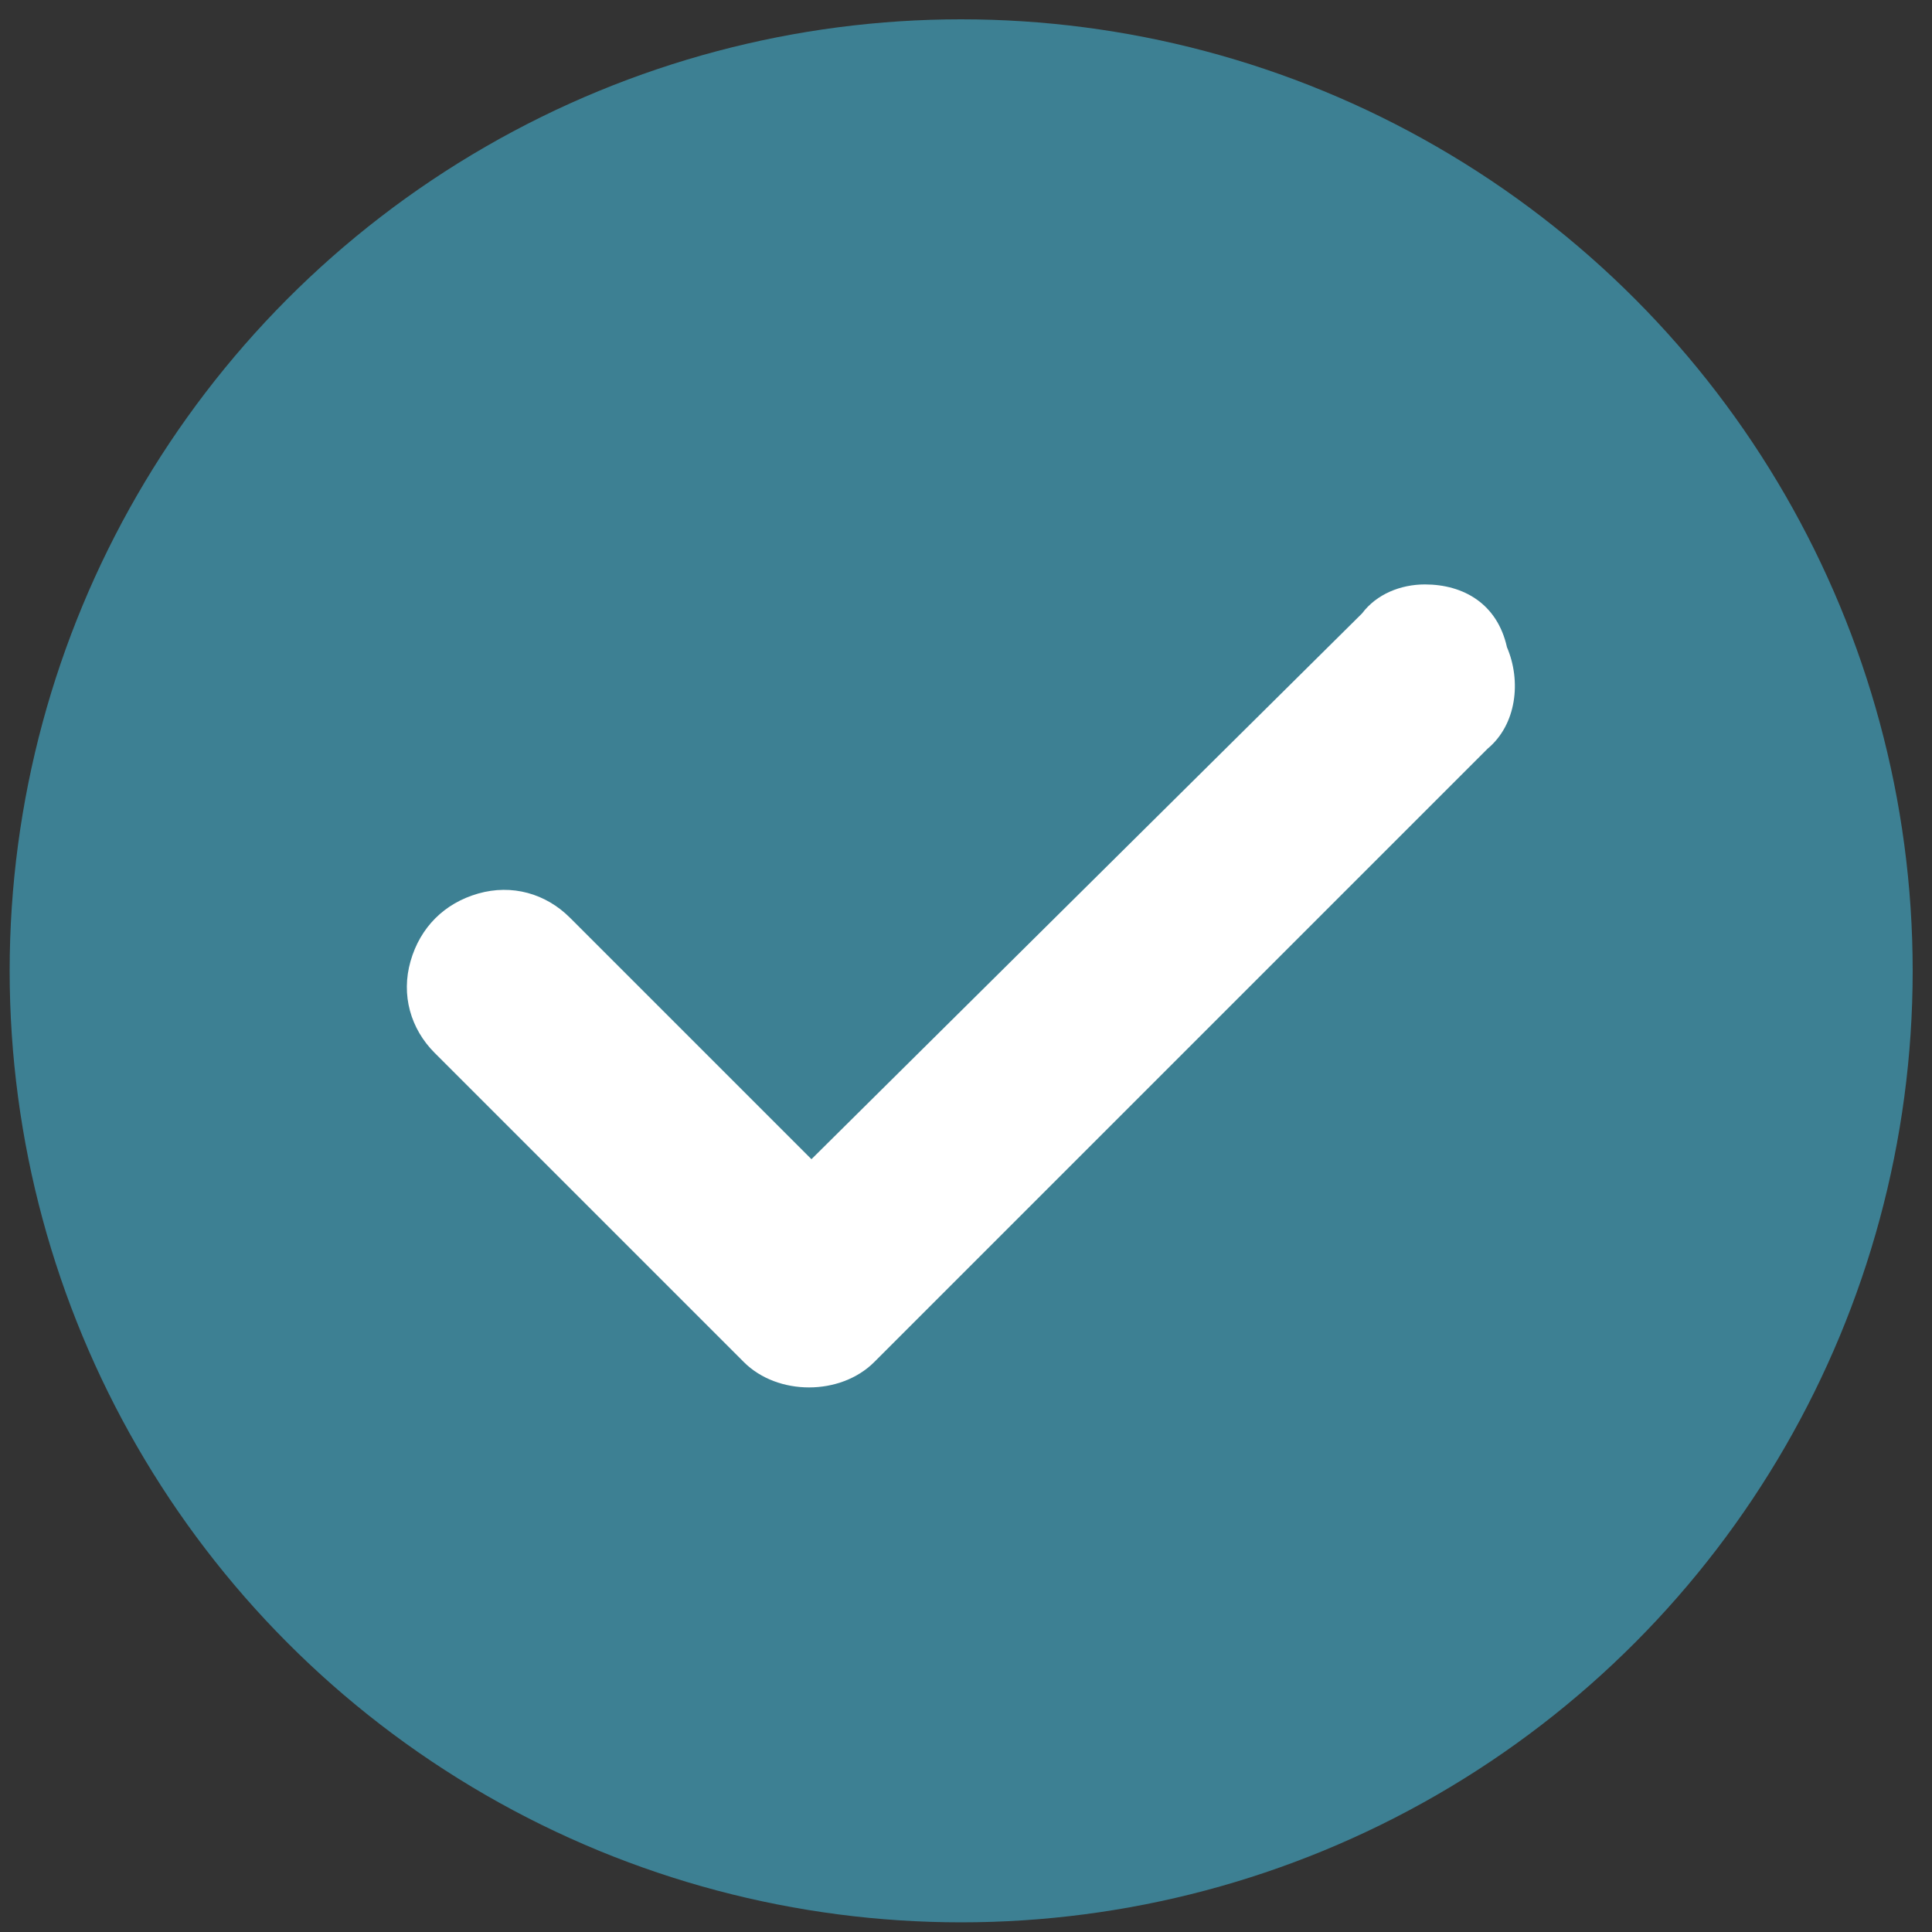
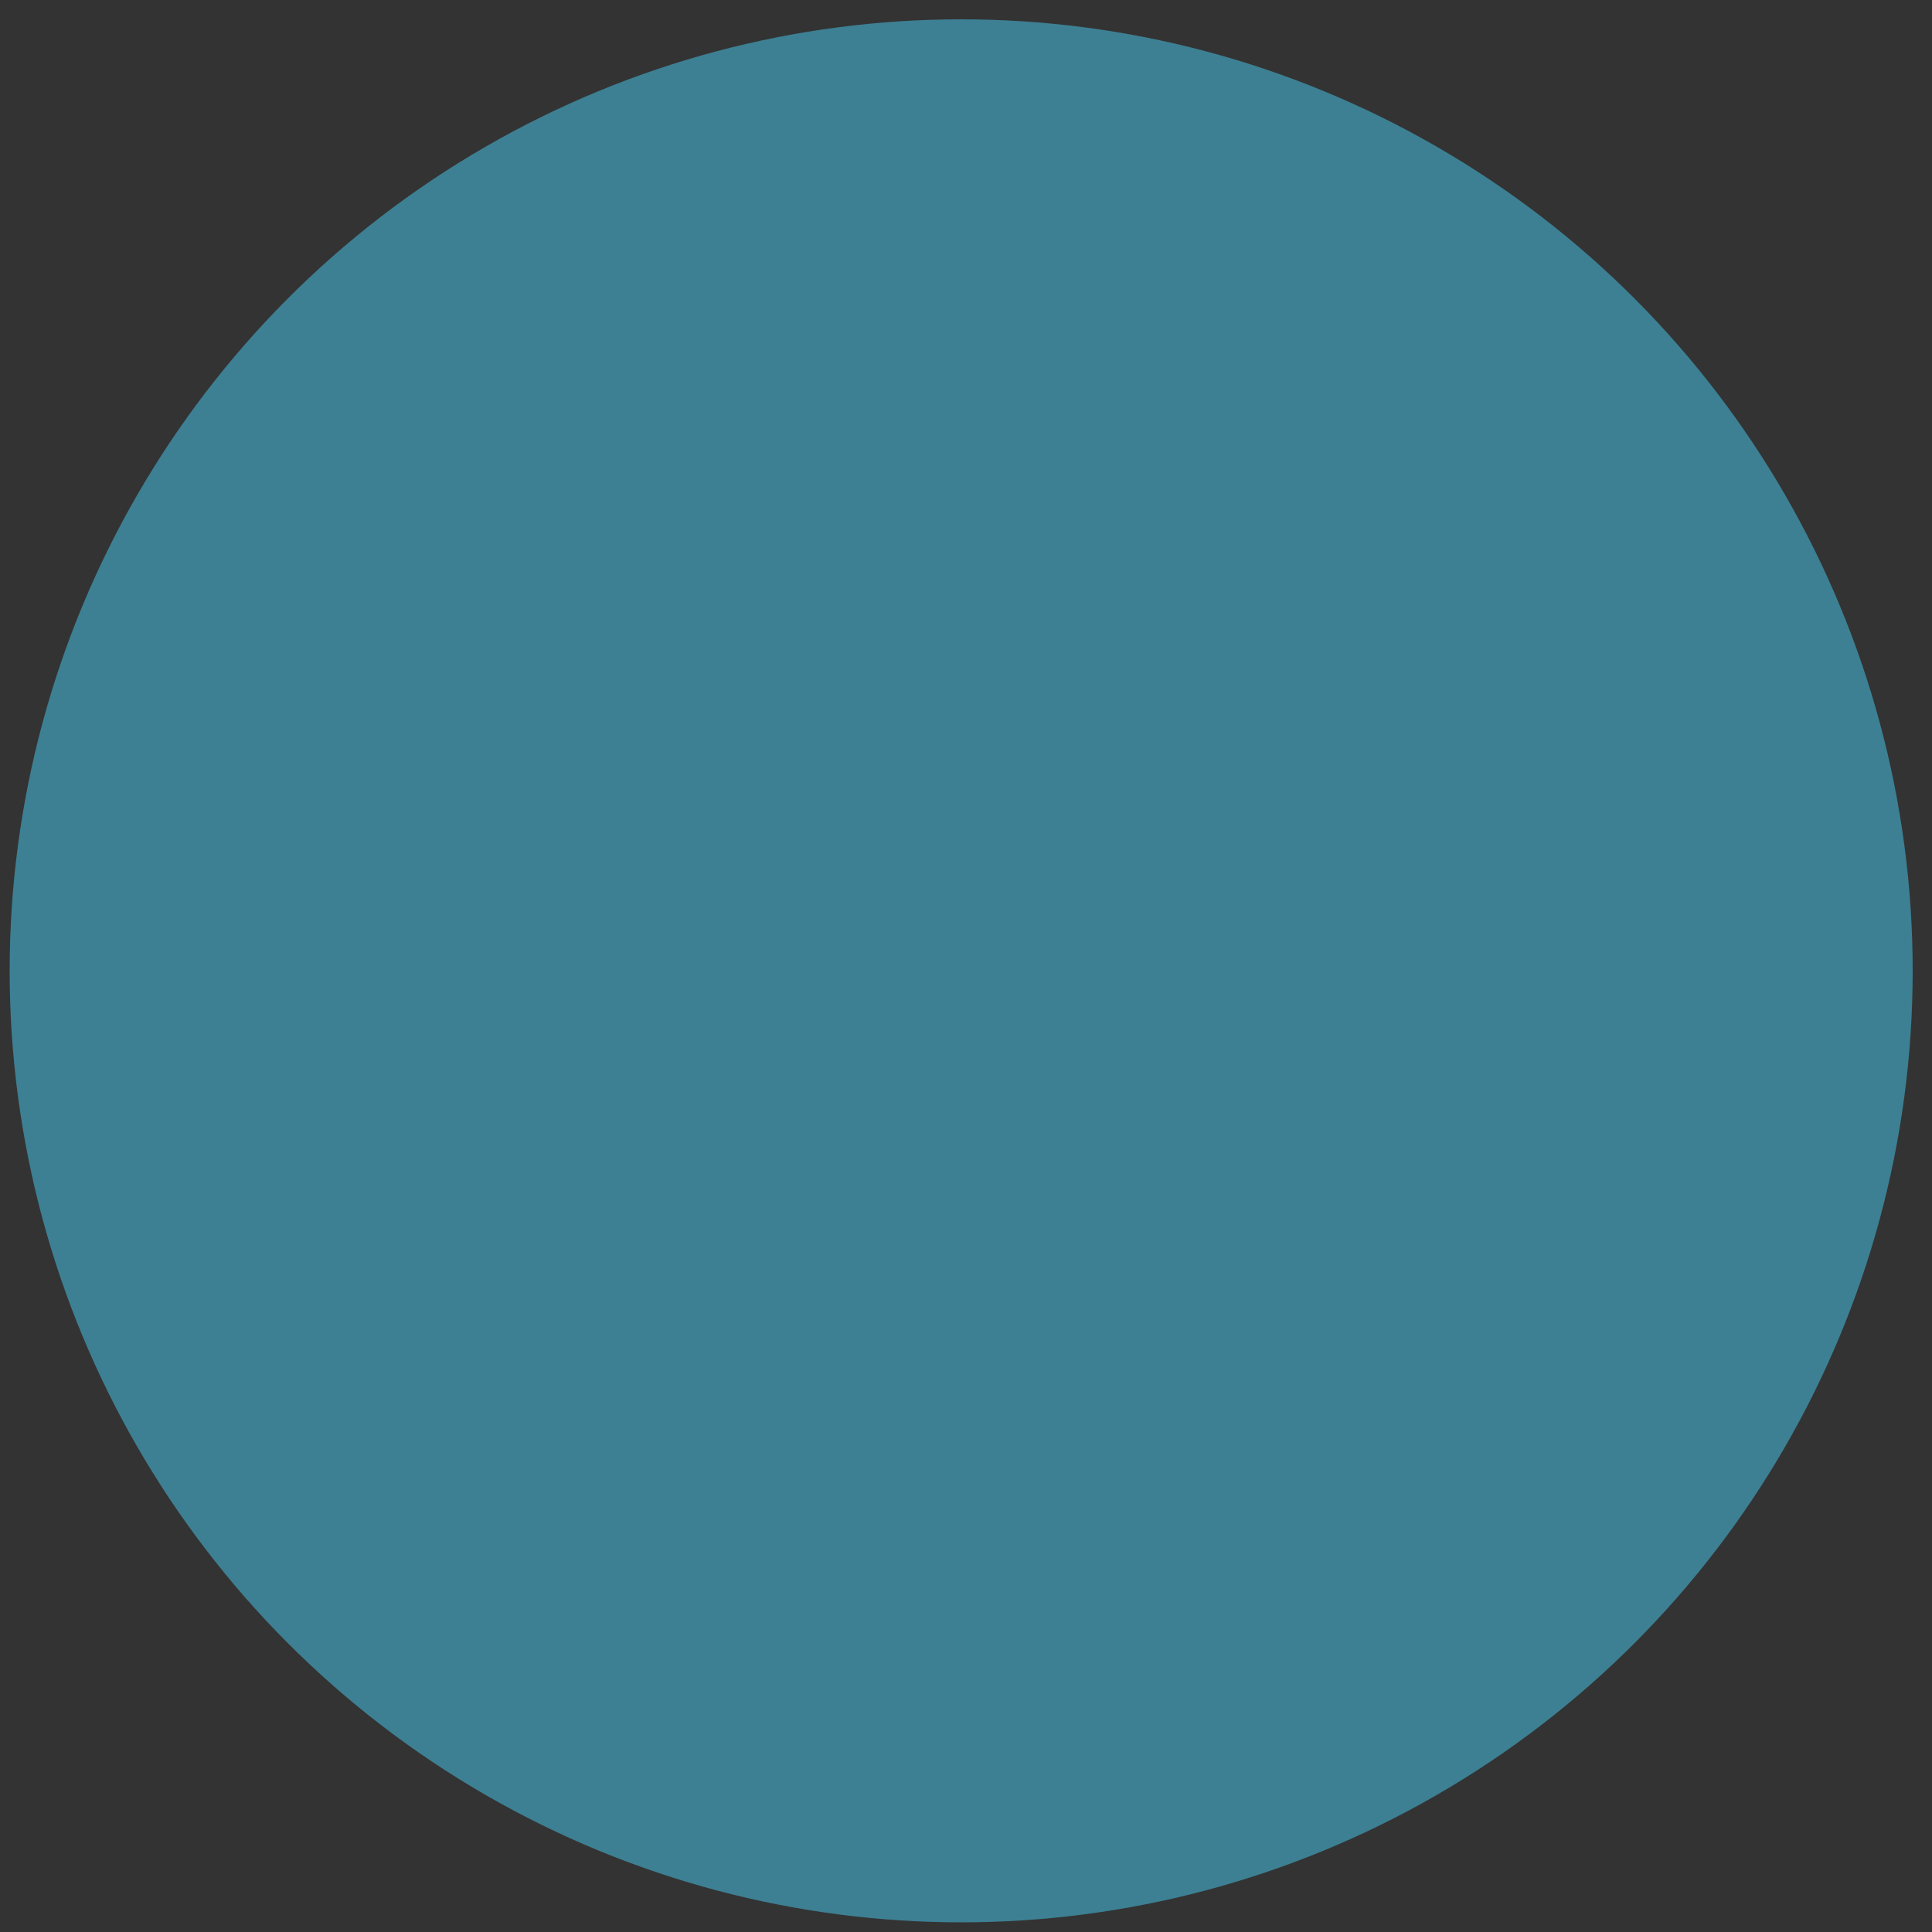
<svg xmlns="http://www.w3.org/2000/svg" version="1.1" id="Layer_1" x="0px" y="0px" viewBox="0 0 40 40" style="enable-background:new 0 0 40 40;" xml:space="preserve">
  <rect x="0" y="0" width="40" height="40" fill="#333333" stroke="none" />
  <style type="text/css">
	.st0{fill:#3D8093;}
	.st1{fill:#FFFFFF;}
</style>
  <g>
    <circle class="st0" cx="19.9" cy="20.1" r="19.7" />
-     <path class="st1" d="M29.5,12.1c-0.5,0-1,0.2-1.3,0.6L16.8,24l-5-5c-0.5-0.5-1.2-0.7-1.9-0.5c-0.7,0.2-1.2,0.7-1.4,1.4   c-0.2,0.7,0,1.4,0.5,1.9l6.4,6.4c0.7,0.7,2,0.7,2.7,0l12.7-12.7c0.6-0.5,0.7-1.4,0.4-2.1C31,12.5,30.3,12.1,29.5,12.1z" />
  </g>
</svg>